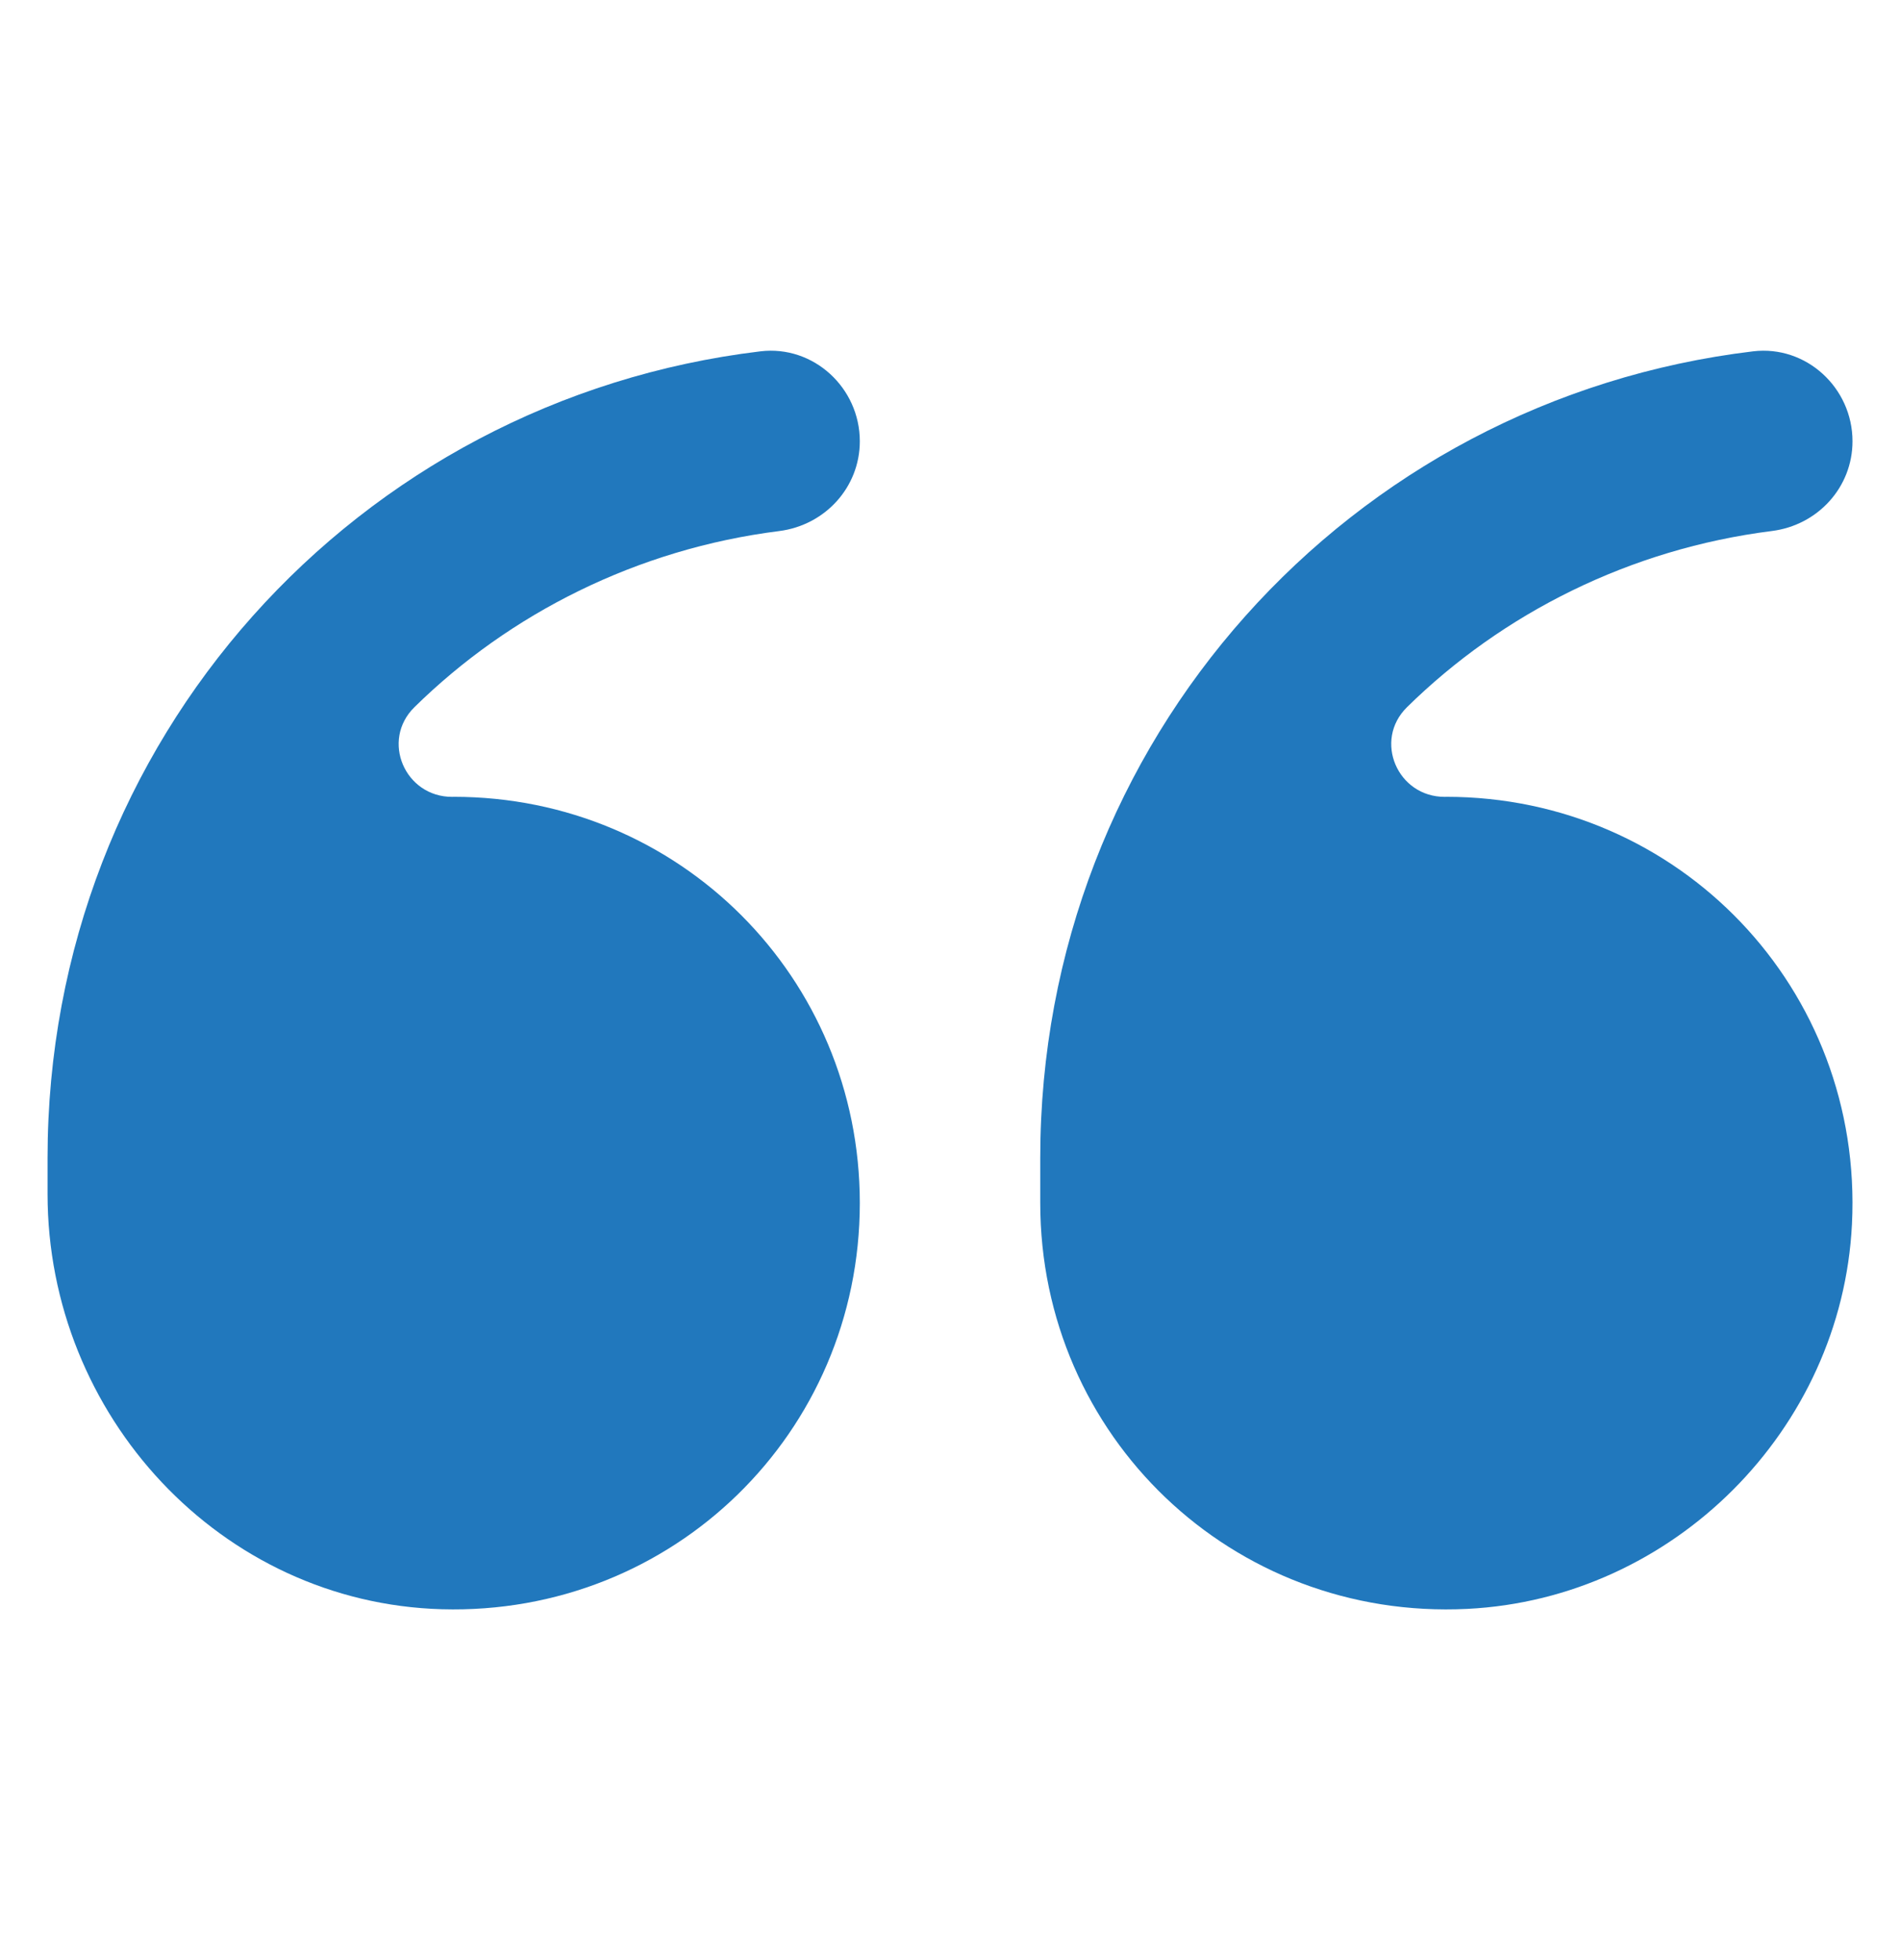
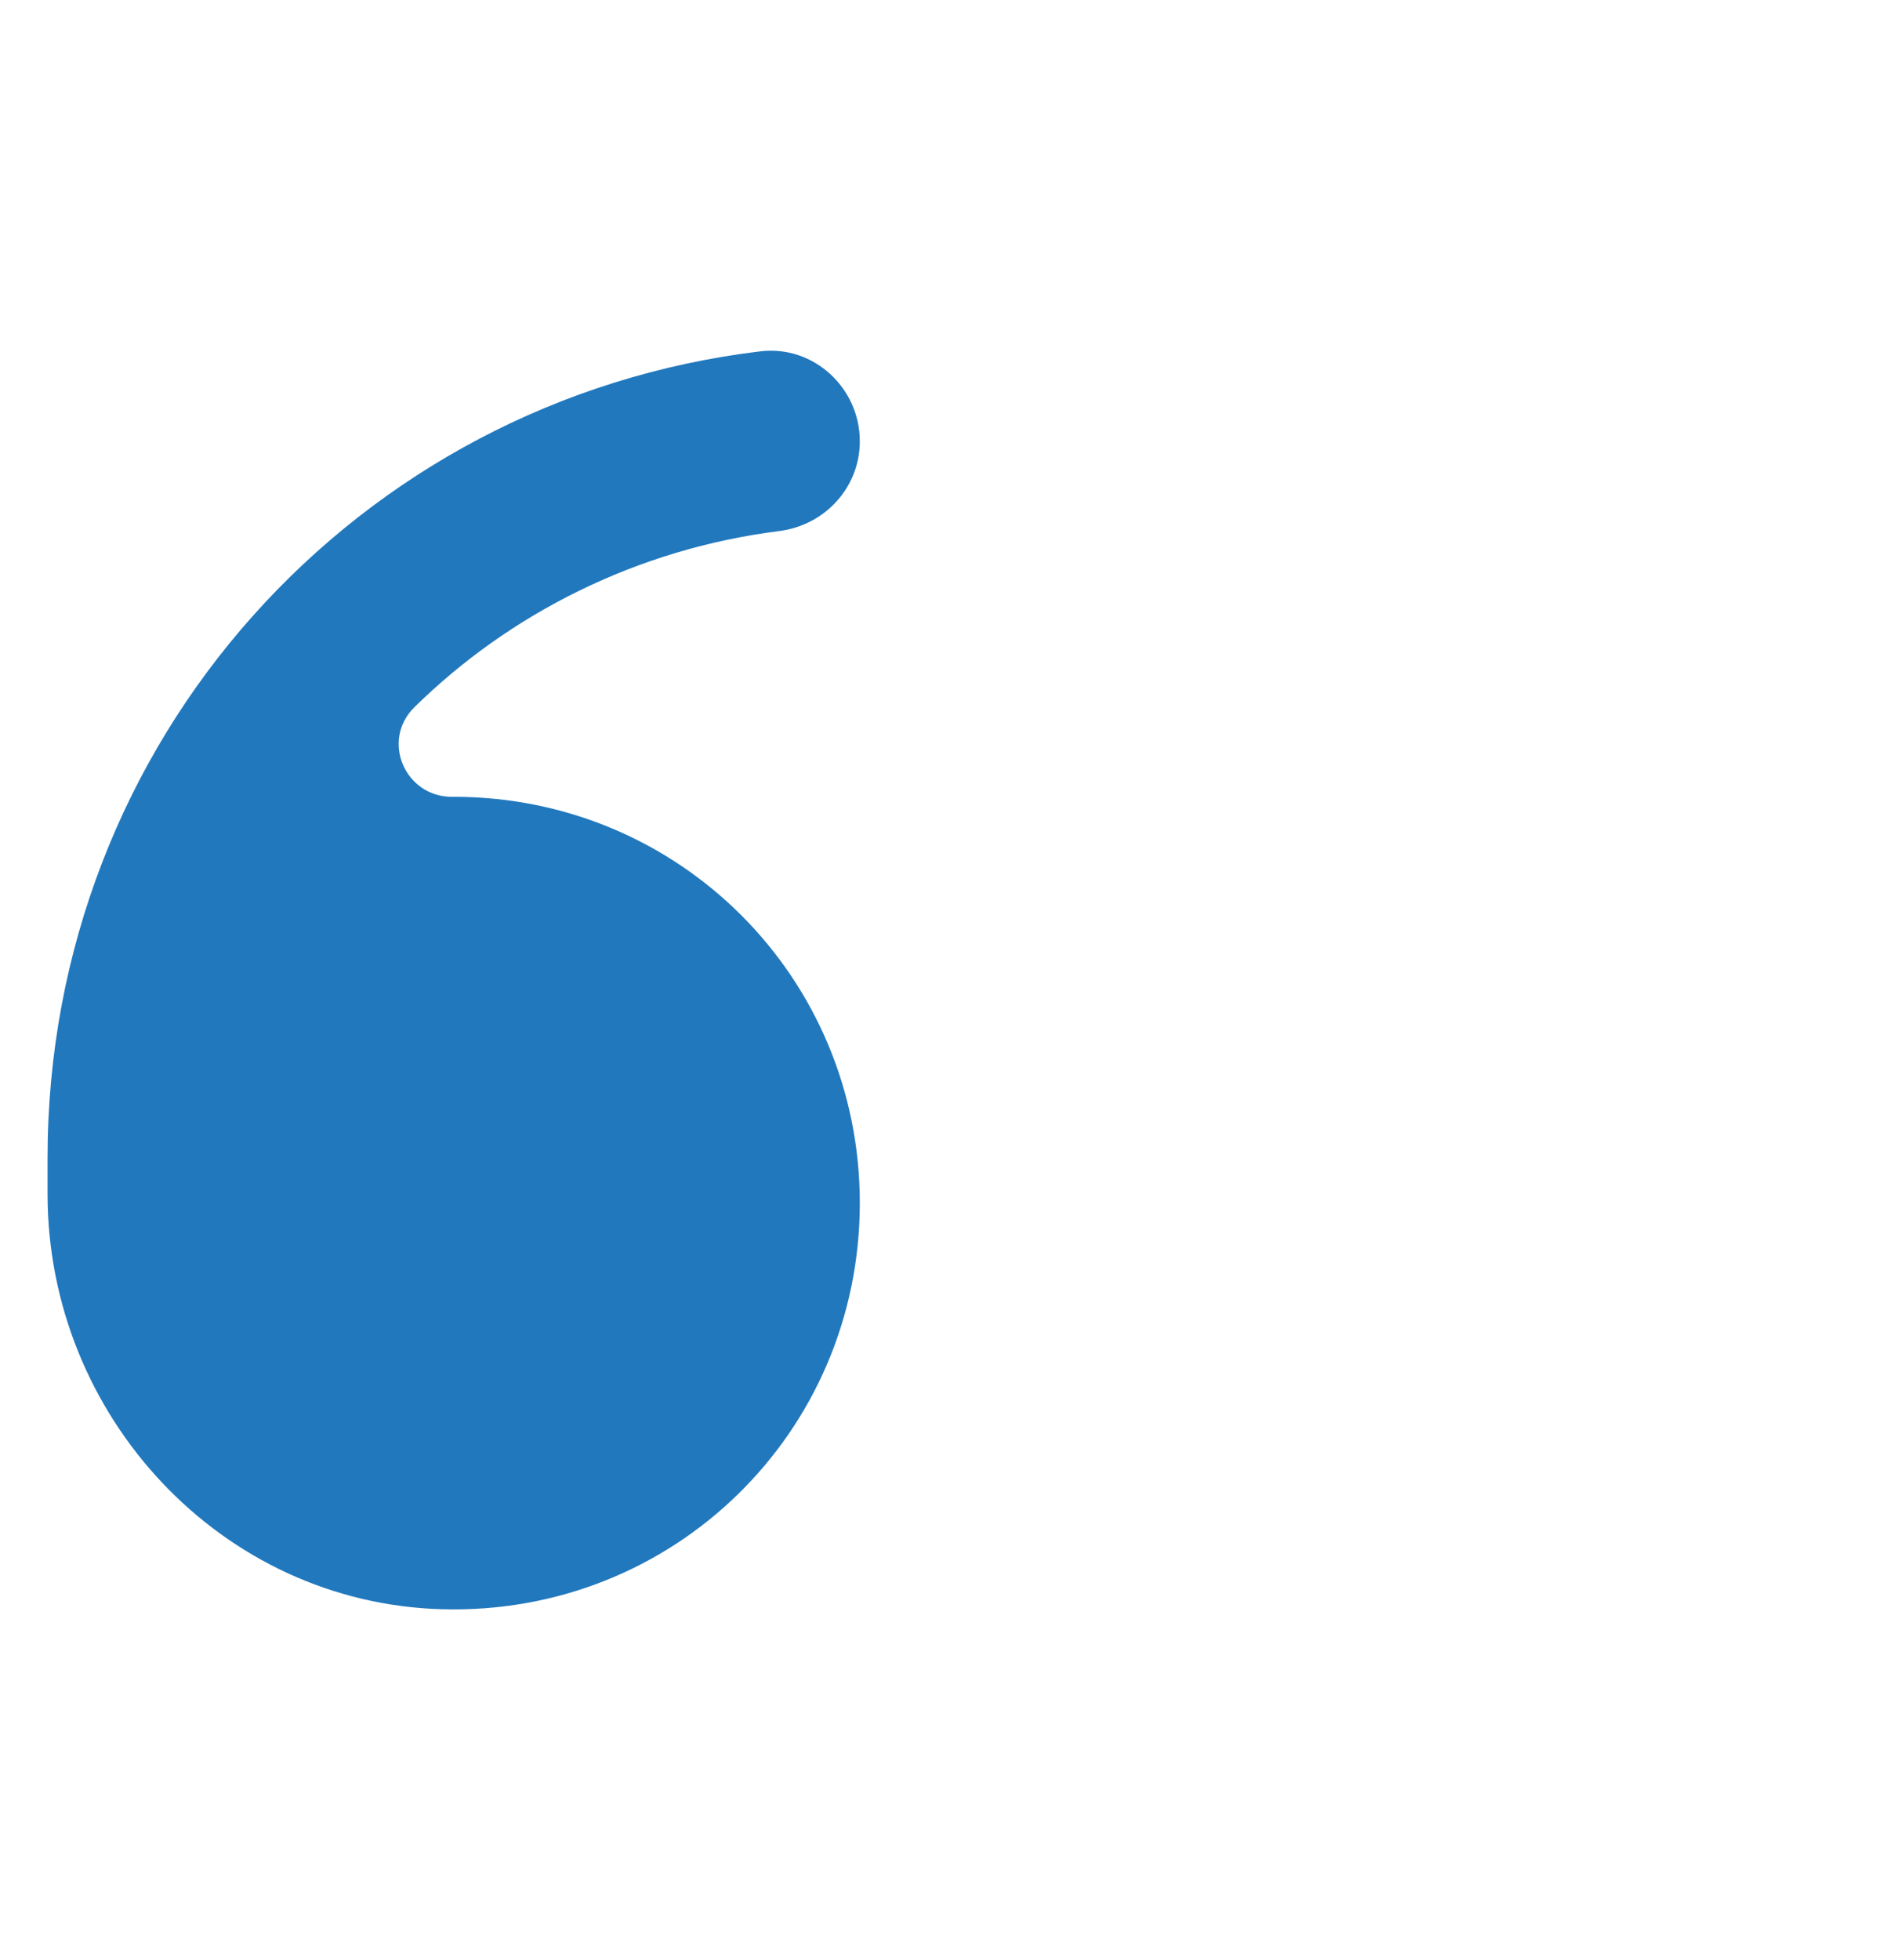
<svg xmlns="http://www.w3.org/2000/svg" width="32" height="33" viewBox="0 0 32 33" fill="none">
-   <path d="M17.52 20.254V19.495C17.52 12.462 22.726 6.731 29.526 5.915C30.42 5.808 31.2 6.529 31.2 7.429C31.2 8.206 30.613 8.843 29.842 8.94C27.446 9.242 25.301 10.329 23.697 11.906C23.127 12.466 23.536 13.419 24.335 13.416C24.343 13.415 24.35 13.415 24.358 13.415C28.278 13.415 31.388 16.647 31.191 20.61C31.018 24.075 28.179 26.914 24.714 27.087C20.751 27.284 17.52 24.174 17.52 20.254Z" fill="#2178BD" />
  <path d="M0.801 20.102L0.801 19.495C0.801 12.462 6.008 6.731 12.808 5.915C13.701 5.808 14.481 6.529 14.481 7.429C14.481 8.206 13.894 8.843 13.123 8.941C10.729 9.242 8.583 10.33 6.98 11.906C6.41 12.466 6.819 13.419 7.618 13.416C7.626 13.415 7.634 13.415 7.642 13.415C11.441 13.415 14.481 16.456 14.481 20.254C14.481 24.122 11.333 27.202 7.442 27.093C3.717 26.988 0.801 23.829 0.801 20.102Z" fill="#2178BD" />
</svg>